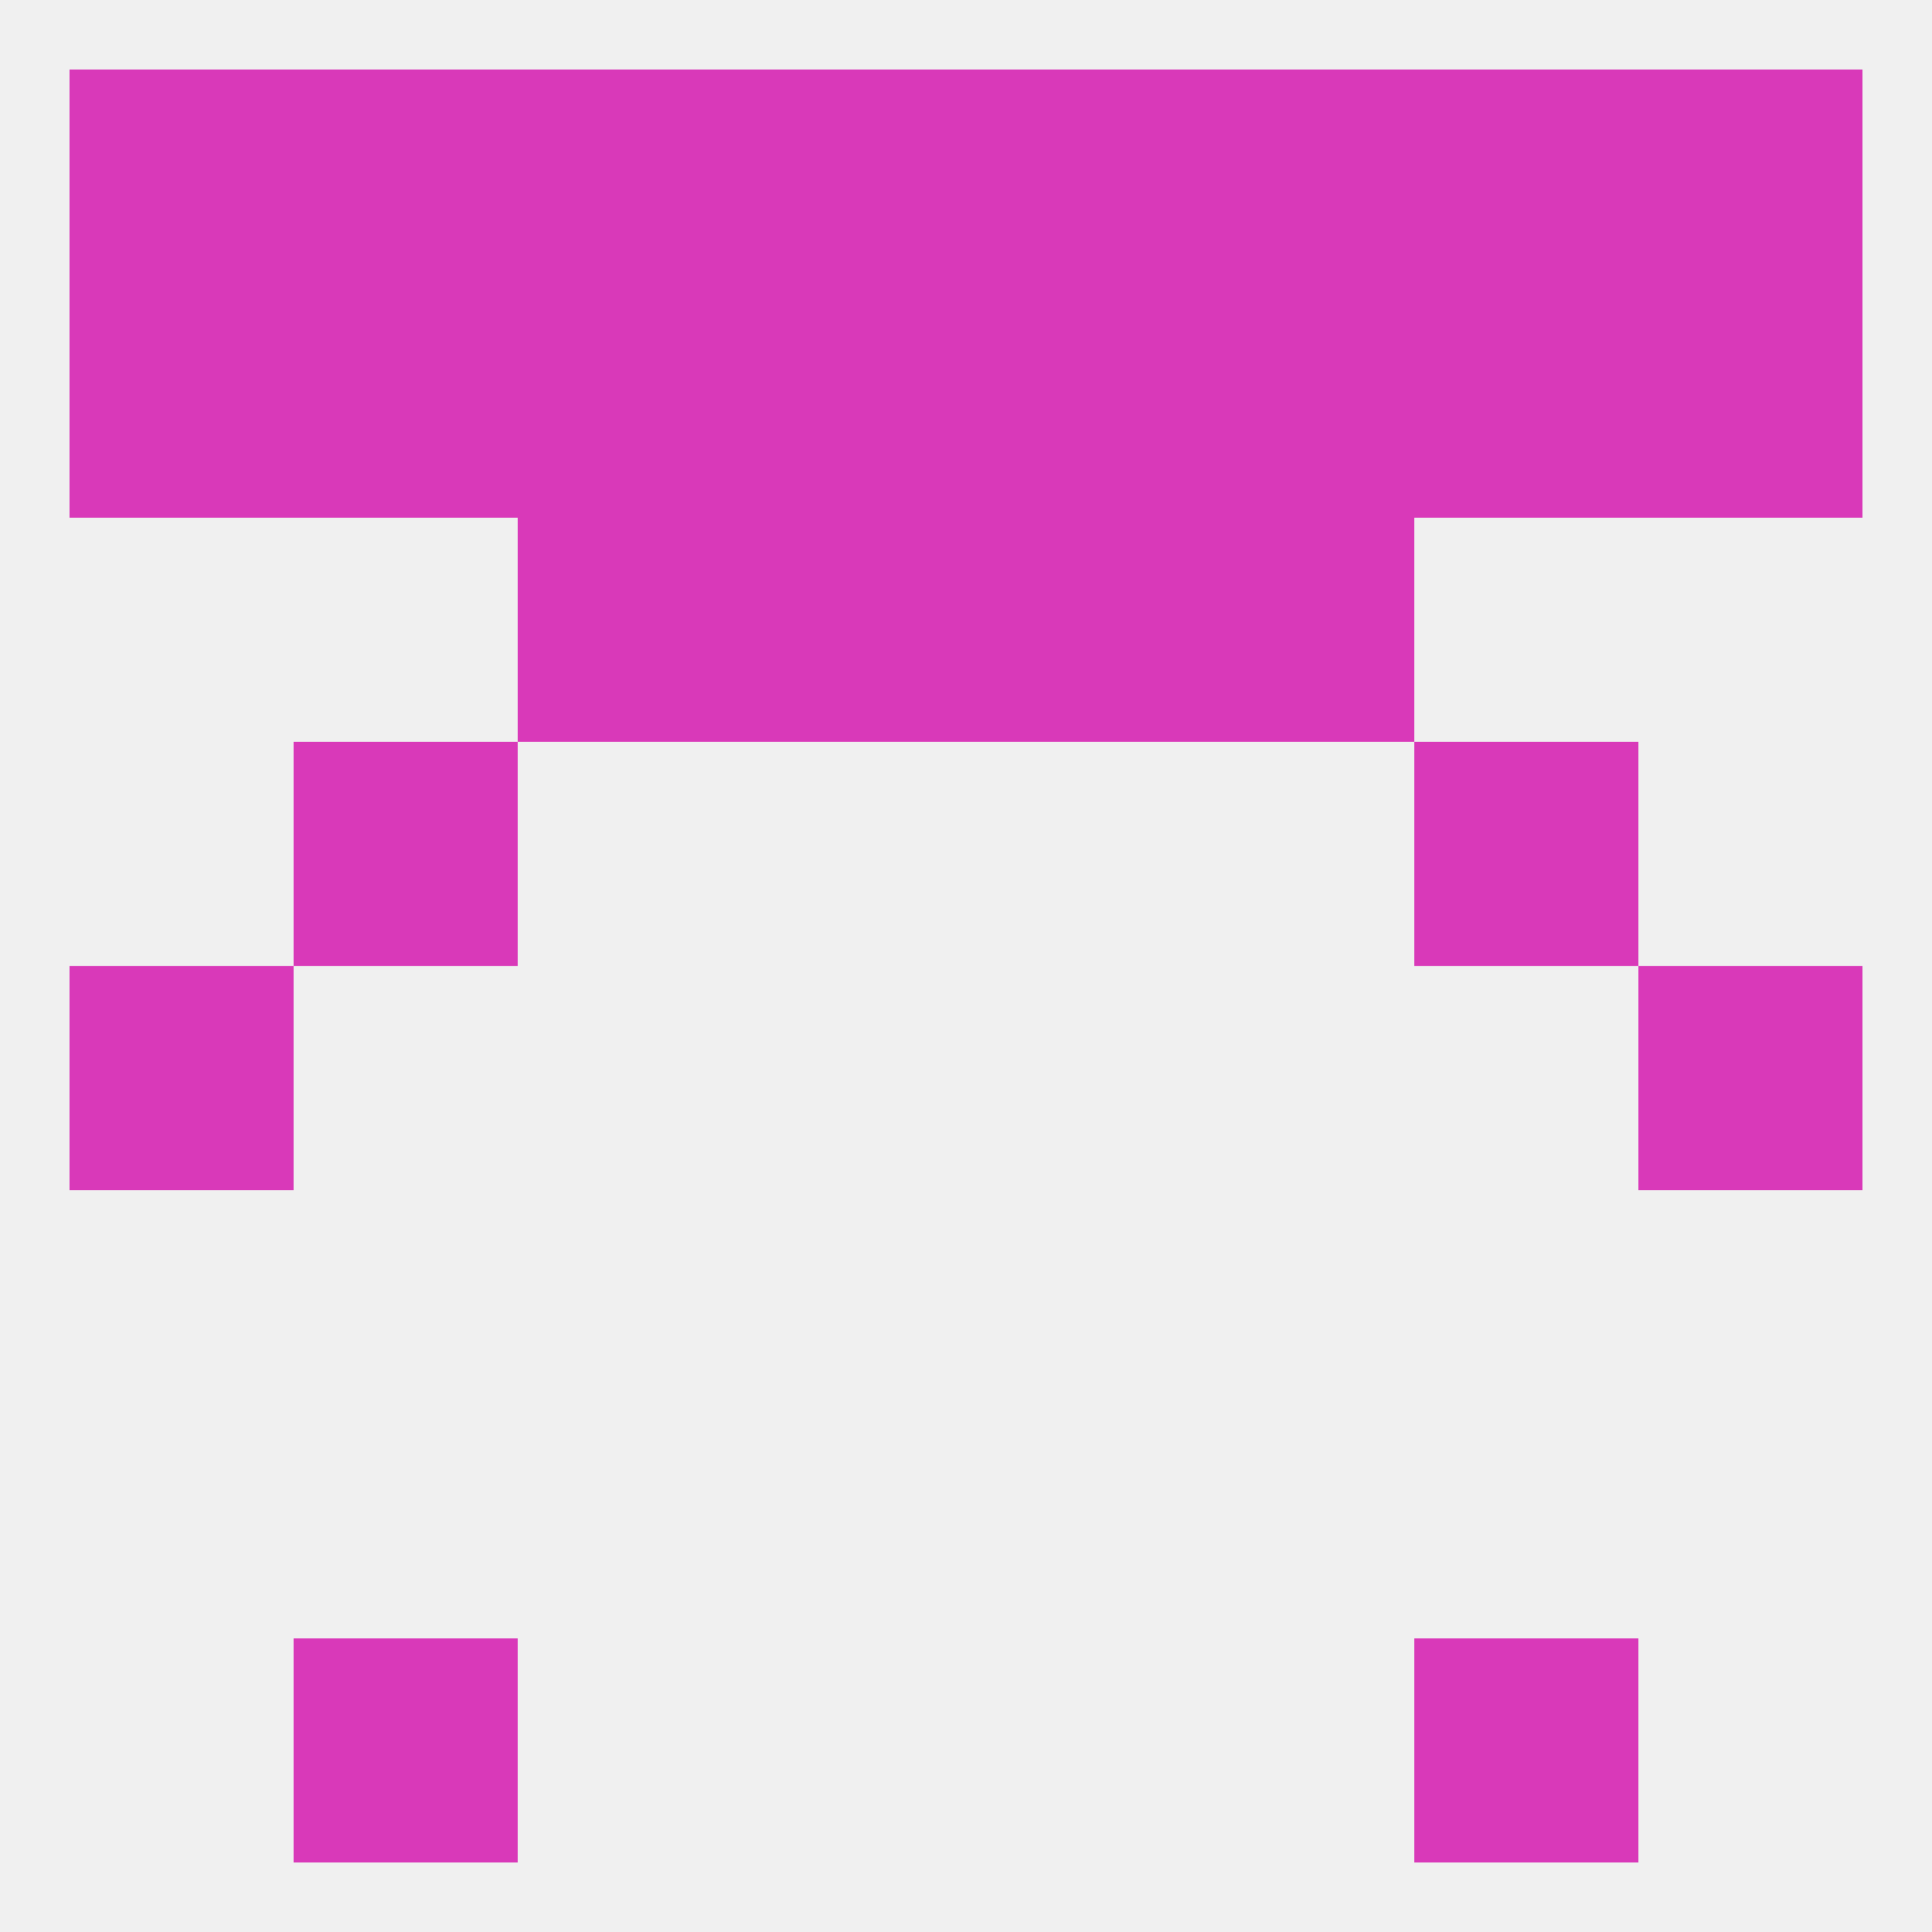
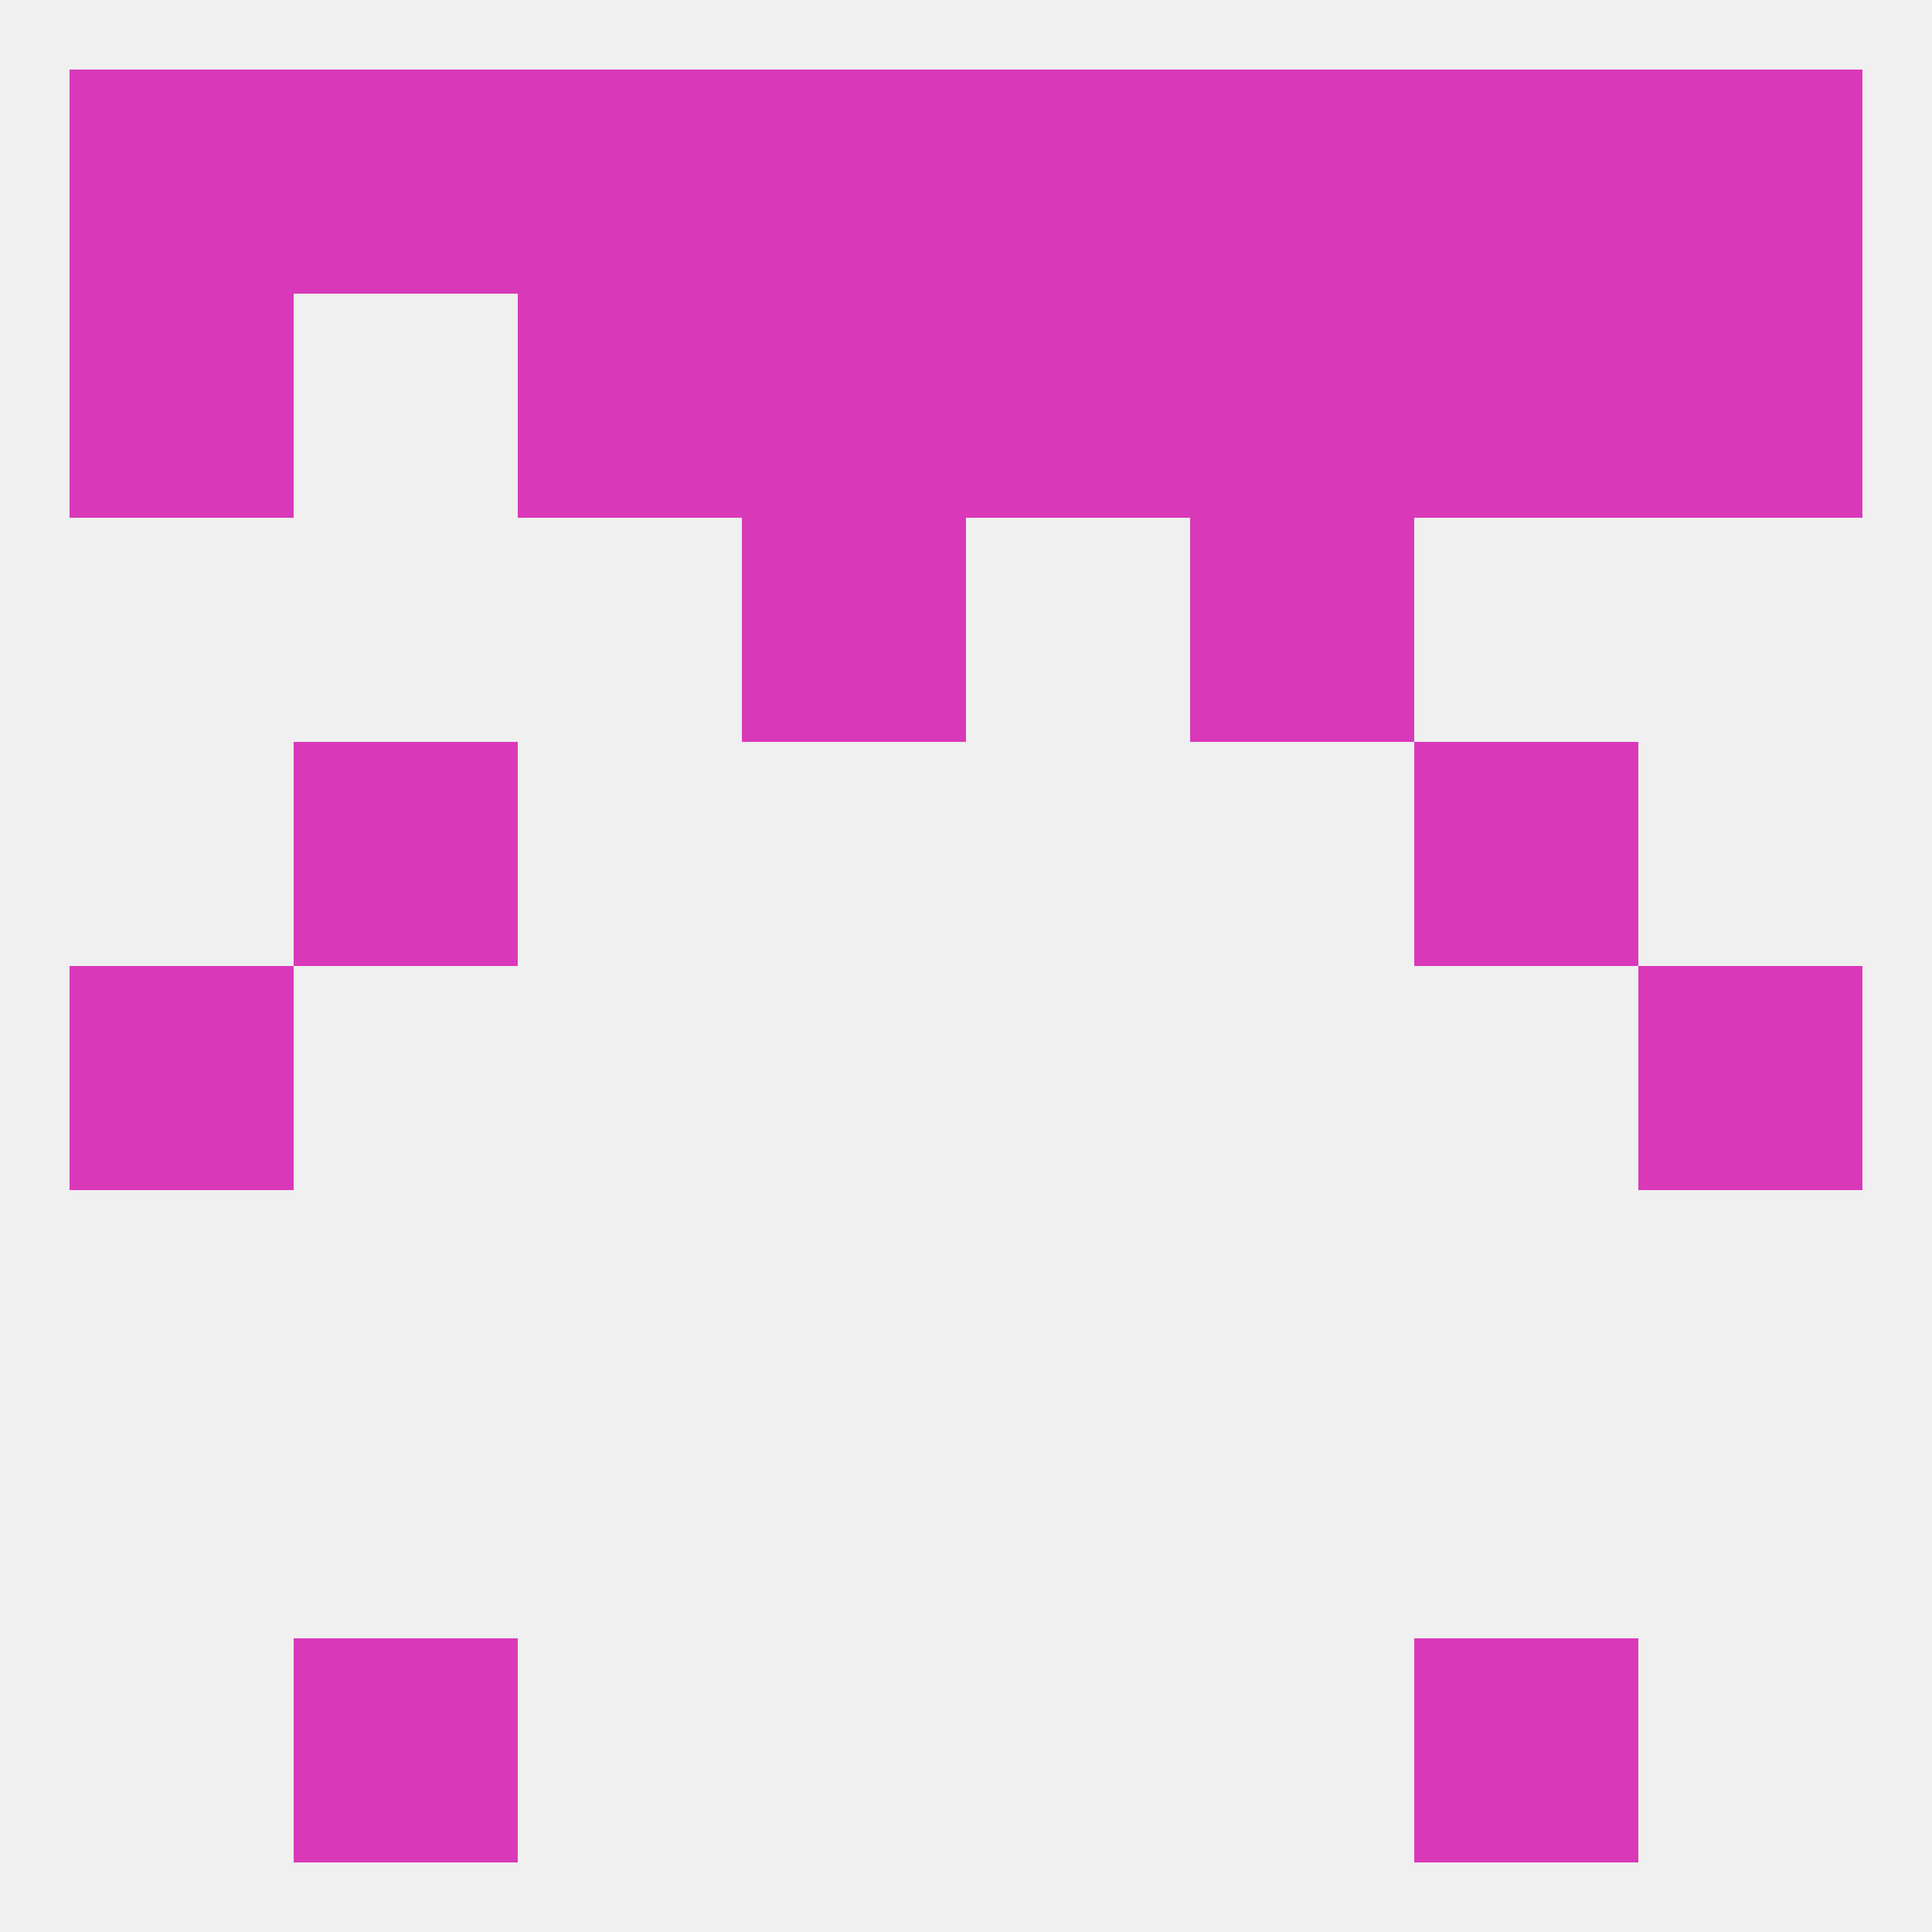
<svg xmlns="http://www.w3.org/2000/svg" version="1.1" baseprofile="full" width="250" height="250" viewBox="0 0 250 250">
  <rect width="100%" height="100%" fill="rgba(240,240,240,255)" />
  <rect x="38" y="212" width="29" height="29" fill="rgba(217,57,185,255)" />
  <rect x="183" y="212" width="29" height="29" fill="rgba(217,57,185,255)" />
  <rect x="9" y="125" width="29" height="29" fill="rgba(217,57,185,255)" />
  <rect x="212" y="125" width="29" height="29" fill="rgba(217,57,185,255)" />
  <rect x="38" y="96" width="29" height="29" fill="rgba(217,57,185,255)" />
  <rect x="183" y="96" width="29" height="29" fill="rgba(217,57,185,255)" />
  <rect x="154" y="38" width="29" height="29" fill="rgba(217,57,185,255)" />
  <rect x="96" y="38" width="29" height="29" fill="rgba(217,57,185,255)" />
  <rect x="125" y="38" width="29" height="29" fill="rgba(217,57,185,255)" />
  <rect x="9" y="38" width="29" height="29" fill="rgba(217,57,185,255)" />
  <rect x="212" y="38" width="29" height="29" fill="rgba(217,57,185,255)" />
-   <rect x="38" y="38" width="29" height="29" fill="rgba(217,57,185,255)" />
  <rect x="183" y="38" width="29" height="29" fill="rgba(217,57,185,255)" />
  <rect x="67" y="38" width="29" height="29" fill="rgba(217,57,185,255)" />
  <rect x="67" y="9" width="29" height="29" fill="rgba(217,57,185,255)" />
  <rect x="154" y="9" width="29" height="29" fill="rgba(217,57,185,255)" />
  <rect x="125" y="9" width="29" height="29" fill="rgba(217,57,185,255)" />
  <rect x="183" y="9" width="29" height="29" fill="rgba(217,57,185,255)" />
  <rect x="9" y="9" width="29" height="29" fill="rgba(217,57,185,255)" />
  <rect x="96" y="9" width="29" height="29" fill="rgba(217,57,185,255)" />
  <rect x="38" y="9" width="29" height="29" fill="rgba(217,57,185,255)" />
  <rect x="212" y="9" width="29" height="29" fill="rgba(217,57,185,255)" />
-   <rect x="67" y="67" width="29" height="29" fill="rgba(217,57,185,255)" />
  <rect x="154" y="67" width="29" height="29" fill="rgba(217,57,185,255)" />
  <rect x="96" y="67" width="29" height="29" fill="rgba(217,57,185,255)" />
-   <rect x="125" y="67" width="29" height="29" fill="rgba(217,57,185,255)" />
</svg>